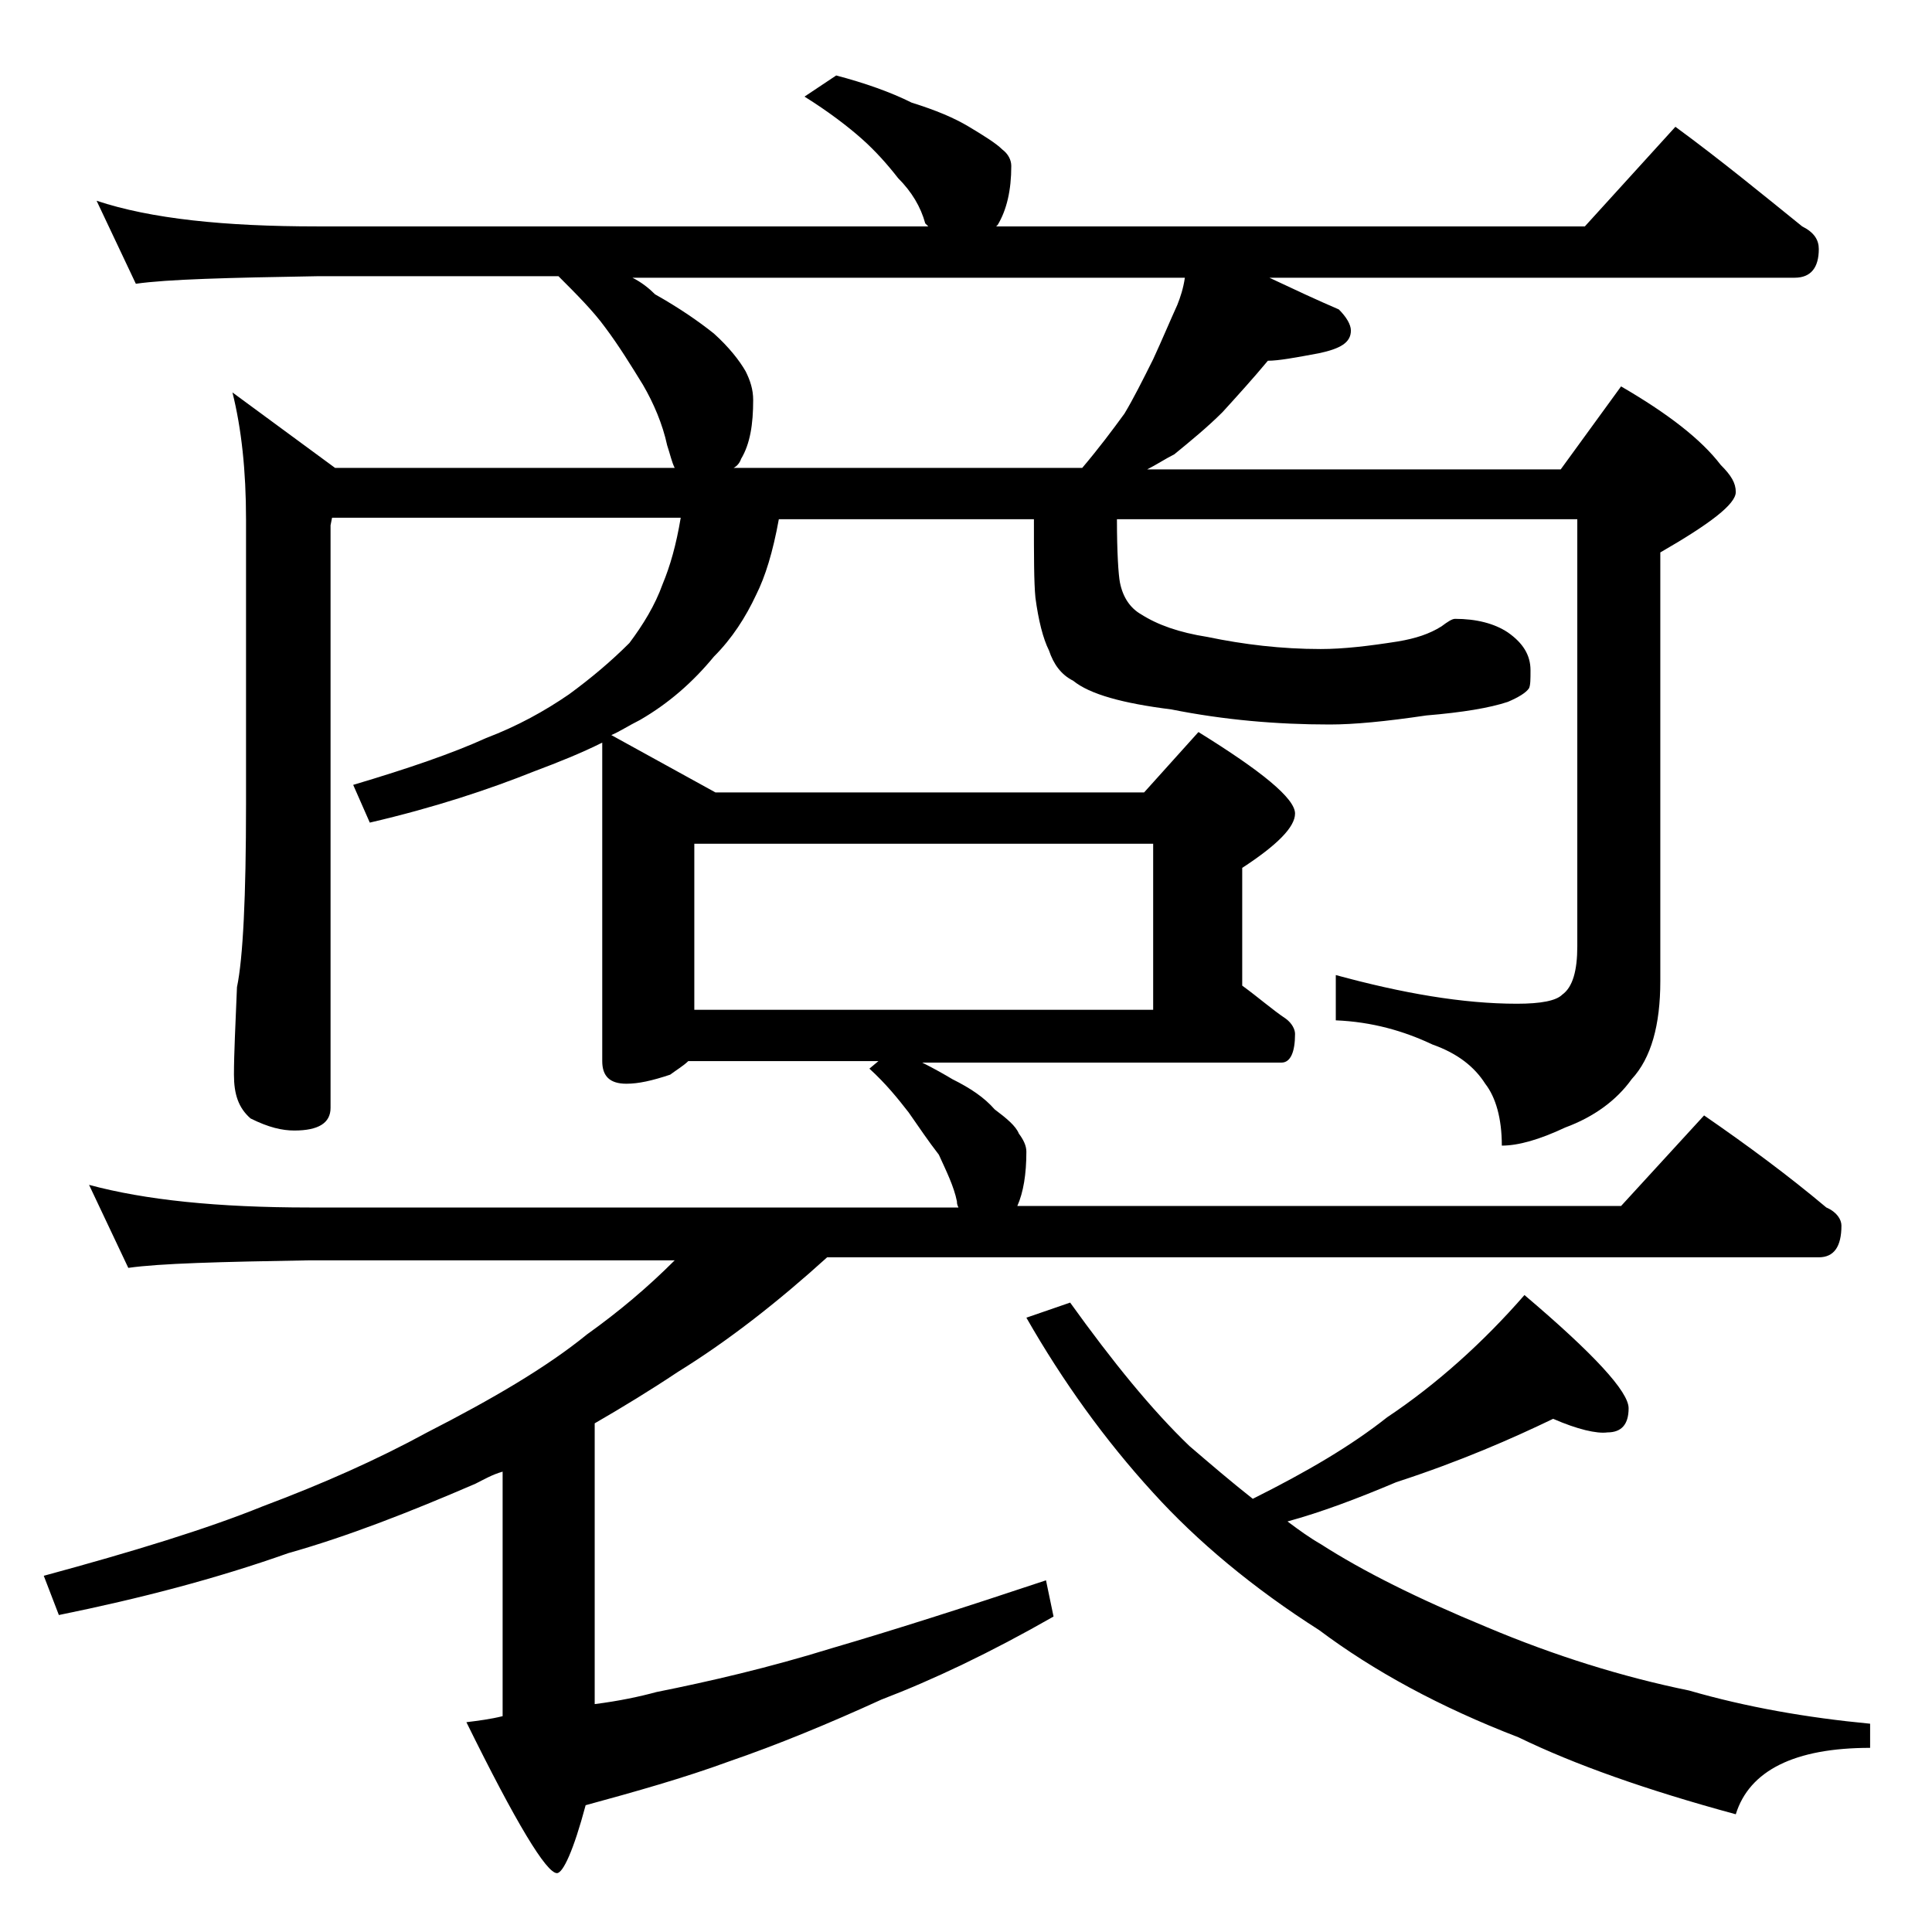
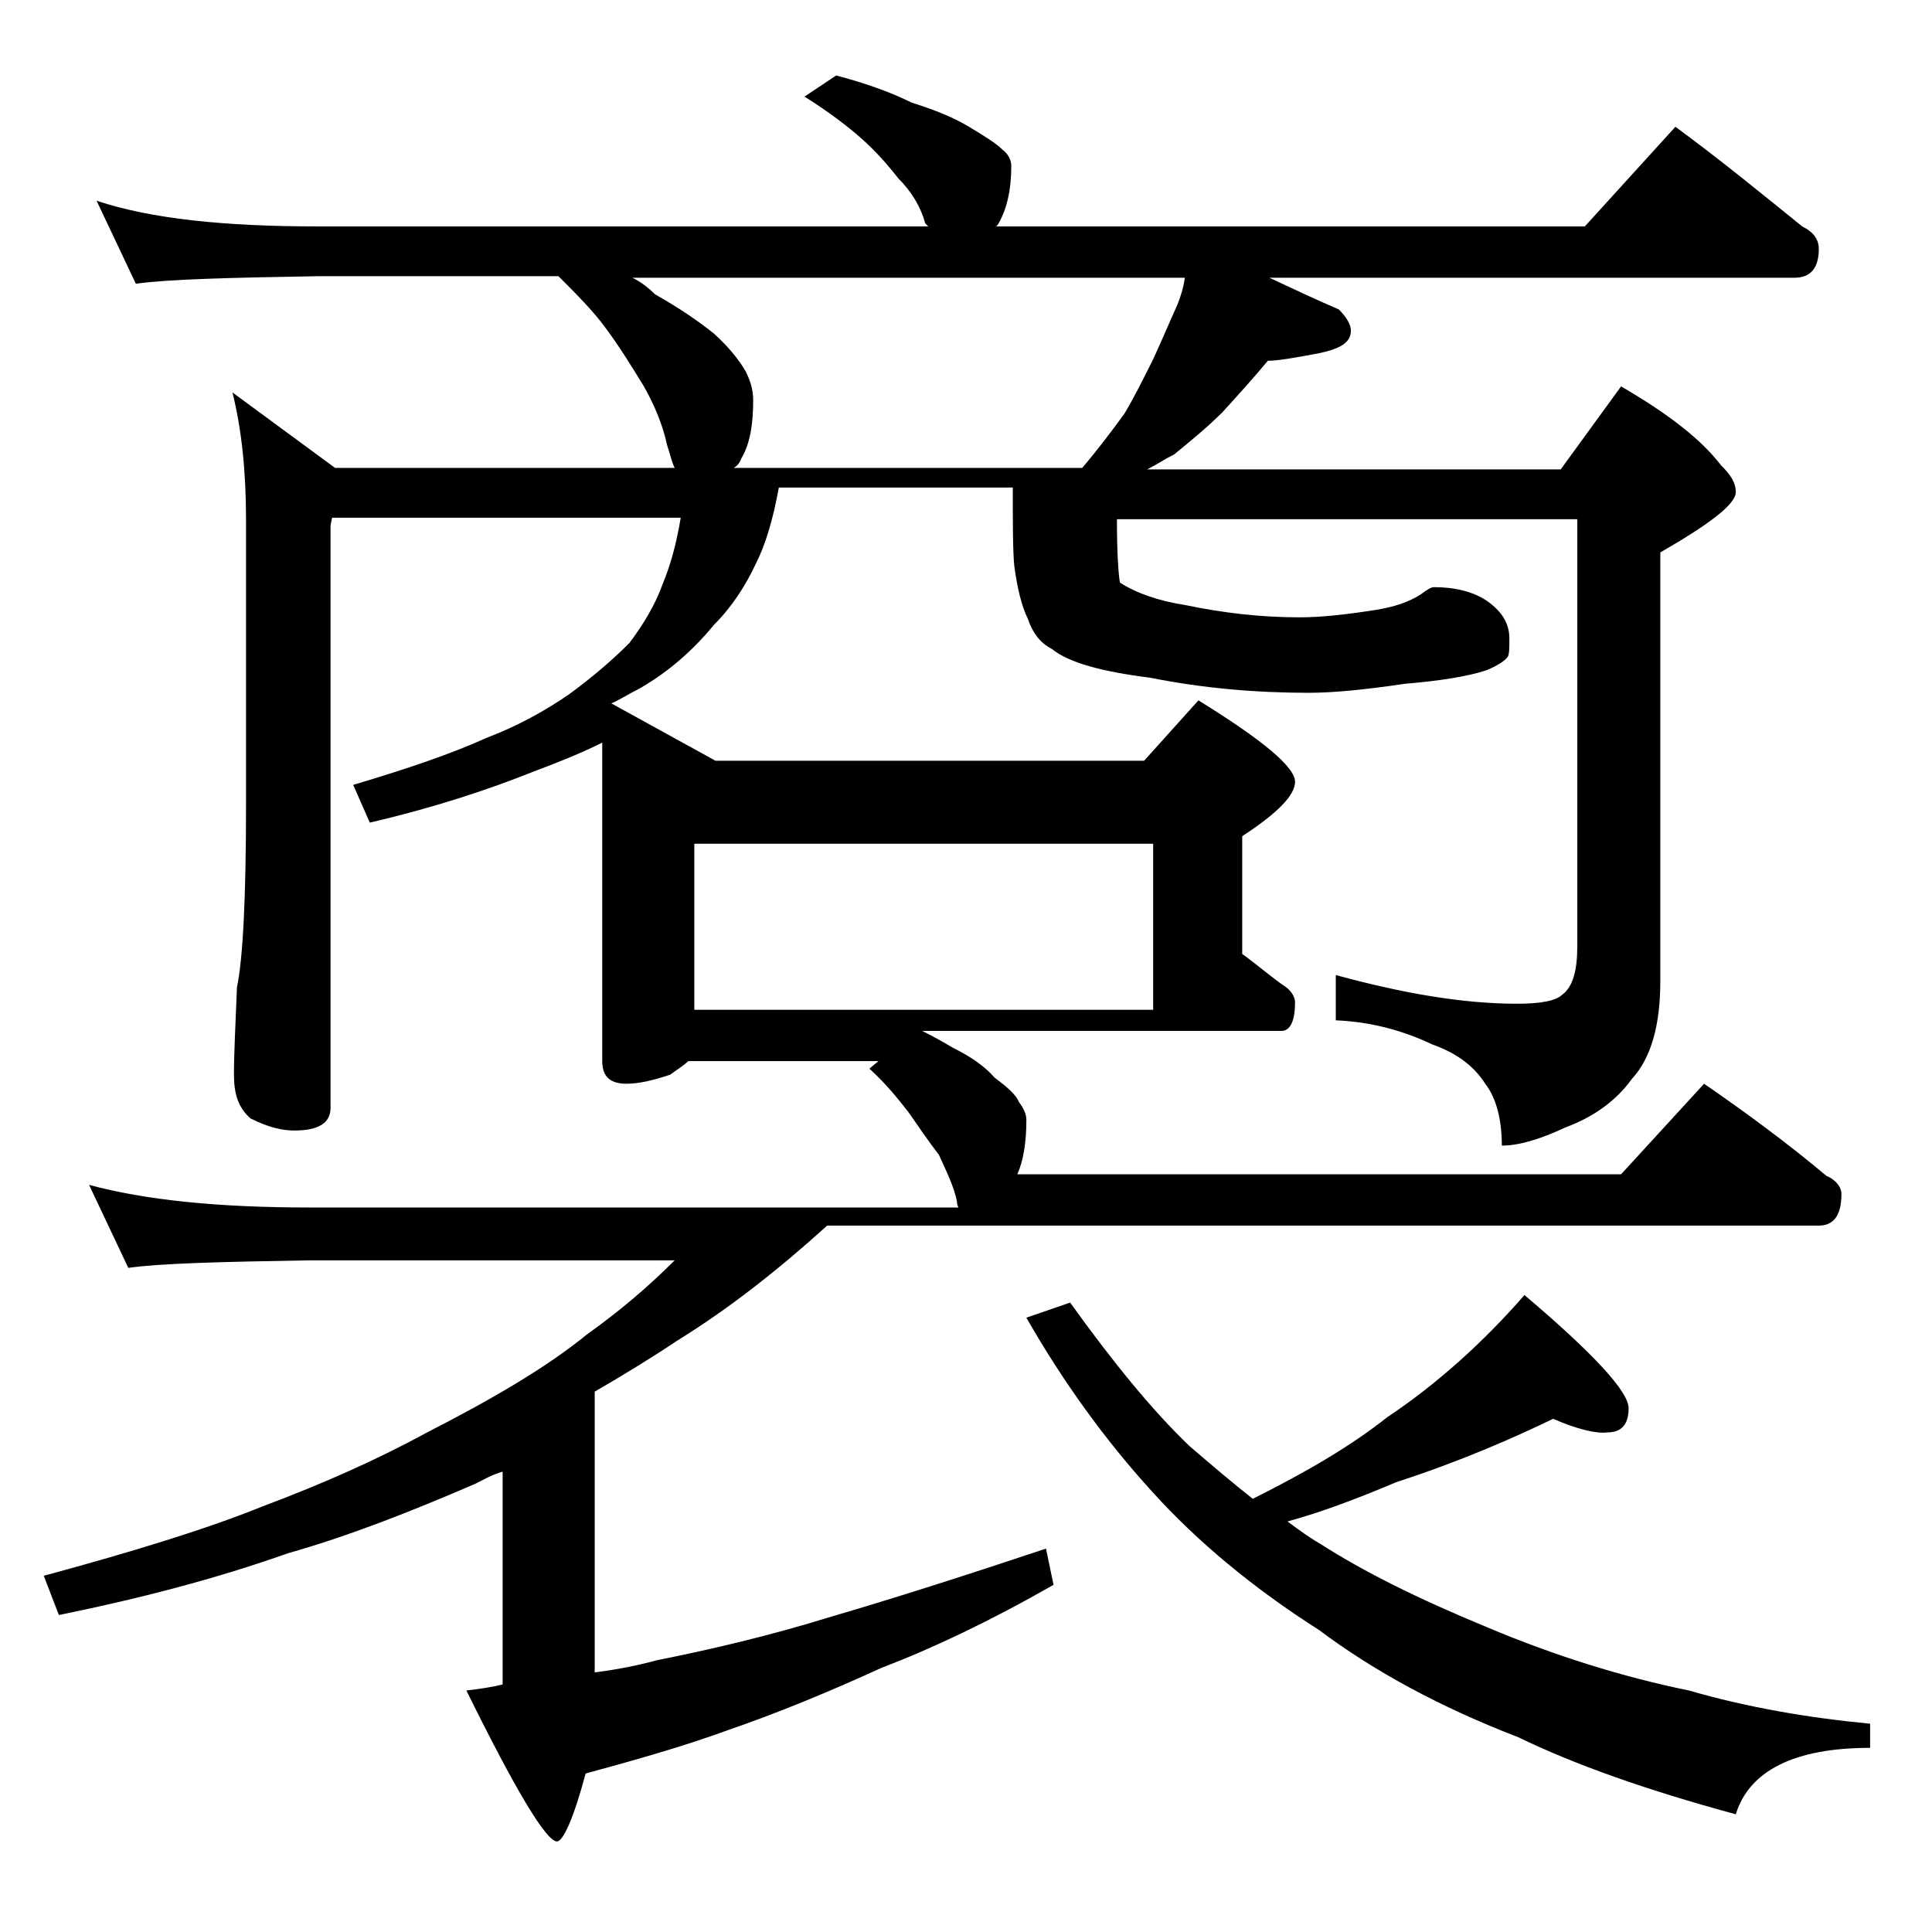
<svg xmlns="http://www.w3.org/2000/svg" version="1.1" id="Layer_1" x="0px" y="0px" viewBox="0 0 128 128" enable-background="new 0 0 128 128" xml:space="preserve">
-   <path d="M55.4,5c1.9,0.5,3.6,1.1,5,1.8c1.6,0.5,2.8,1,3.8,1.6C65.2,9,66,9.5,66.4,9.9c0.4,0.3,0.6,0.7,0.6,1.1  c0,1.6-0.3,2.9-0.9,3.9L66,15h39l6-6.6c3,2.2,5.8,4.5,8.4,6.6c0.8,0.4,1.1,0.9,1.1,1.5c0,1.2-0.5,1.9-1.6,1.9H84.1  c1.7,0.8,3.2,1.5,4.6,2.1c0.5,0.5,0.8,1,0.8,1.4c0,0.8-0.7,1.2-2.1,1.5c-1.6,0.3-2.7,0.5-3.4,0.5c-1,1.2-2,2.3-3,3.4  c-1,1-2.1,1.9-3.2,2.8c-0.6,0.3-1.2,0.7-1.8,1h27.4l4-5.5c3.1,1.8,5.3,3.5,6.6,5.2c0.7,0.7,1,1.2,1,1.8c0,0.8-1.7,2.1-5,4v28.4  c0,2.9-0.6,5.1-1.9,6.5c-1,1.4-2.5,2.5-4.4,3.2c-1.7,0.8-3.1,1.2-4.2,1.2c0-1.8-0.4-3.2-1.1-4.1c-0.7-1.1-1.8-2-3.5-2.6  c-1.9-0.9-4-1.5-6.4-1.6v-3c4.4,1.2,8.4,1.9,12,1.9c1.6,0,2.6-0.2,3-0.6c0.7-0.5,1-1.6,1-3.2V34.4H74c0,2.2,0.1,3.7,0.2,4.2  c0.2,1,0.7,1.7,1.4,2.1c1.1,0.7,2.5,1.2,4.4,1.5c2.4,0.5,4.9,0.8,7.5,0.8c1.5,0,3.2-0.2,5.1-0.5c1.2-0.2,2.1-0.5,2.9-1  c0.4-0.3,0.7-0.5,0.9-0.5c1.4,0,2.6,0.3,3.5,0.9c1,0.7,1.5,1.5,1.5,2.5c0,0.6,0,1-0.1,1.2c-0.2,0.3-0.7,0.6-1.4,0.9  c-1.2,0.4-3,0.7-5.4,0.9c-2.7,0.4-4.8,0.6-6.4,0.6c-3.5,0-7-0.3-10.5-1c-3.2-0.4-5.4-1-6.5-1.9c-0.8-0.4-1.3-1.1-1.6-2  c-0.4-0.8-0.7-2-0.9-3.5c-0.1-1-0.1-2.8-0.1-5.2H51.6c-0.4,2.2-0.9,3.8-1.5,5c-0.7,1.5-1.6,2.9-2.8,4.1c-1.4,1.7-3,3.1-4.9,4.2  c-0.8,0.4-1.4,0.8-1.9,1l6.9,3.8h28.4l3.6-4c4.2,2.6,6.4,4.4,6.4,5.4c0,0.9-1.2,2.1-3.5,3.6v7.8c1.1,0.8,2,1.6,2.9,2.2  c0.4,0.3,0.6,0.7,0.6,1c0,1.2-0.3,1.9-0.9,1.9H61.1c0.8,0.4,1.5,0.8,2,1.1c1.2,0.6,2.1,1.2,2.8,2c0.8,0.6,1.4,1.1,1.6,1.6  c0.3,0.4,0.5,0.8,0.5,1.2c0,1.5-0.2,2.7-0.6,3.6h40l5.5-6c2.9,2,5.6,4,8.1,6.1c0.7,0.3,1,0.8,1,1.2c0,1.4-0.5,2.1-1.5,2.1H54.8  c-3.2,2.9-6.5,5.5-9.9,7.6c-1.8,1.2-3.6,2.3-5.5,3.4v18.6c1.6-0.2,3-0.5,4.1-0.8c3.5-0.7,7.4-1.6,11.6-2.9c4.1-1.2,8.8-2.7,14.2-4.5  l0.5,2.4c-4.2,2.4-8,4.2-11.4,5.5c-3.5,1.6-6.9,3-10.1,4.1c-3,1.1-6.2,2-9.5,2.9c-0.8,3-1.5,4.5-1.9,4.5c-0.7,0-2.7-3.3-6-10  c0.8-0.1,1.6-0.2,2.4-0.4V97.5c-0.7,0.2-1.2,0.5-1.8,0.8c-4.4,1.9-8.5,3.5-12.4,4.6c-4.8,1.7-9.8,3-15.2,4.1l-1-2.6  c5.9-1.6,10.8-3.1,14.5-4.6c4-1.5,7.6-3.1,10.9-4.9c4.3-2.2,7.9-4.3,10.6-6.5c2.1-1.5,4-3.1,5.8-4.9H20.5c-5.9,0.1-9.9,0.2-12,0.5  l-2.6-5.5c3.7,1,8.5,1.5,14.6,1.5h43c-0.1-0.2-0.1-0.3-0.1-0.4c-0.2-1-0.7-2-1.2-3.1c-0.7-0.9-1.3-1.8-2-2.8  c-0.7-0.9-1.5-1.9-2.6-2.9l0.6-0.5H45.6c-0.3,0.3-0.8,0.6-1.2,0.9c-1.2,0.4-2.1,0.6-2.9,0.6c-1.1,0-1.6-0.5-1.6-1.5V49.2  c-1.4,0.7-2.9,1.3-4.5,1.9c-3,1.2-6.6,2.4-10.9,3.4L23.4,52c3.7-1.1,6.6-2.1,8.8-3.1c2.1-0.8,3.9-1.8,5.5-2.9c1.5-1.1,2.8-2.2,4-3.4  c0.9-1.2,1.7-2.5,2.2-3.9c0.5-1.2,0.9-2.6,1.2-4.4H22l-0.1,0.5v38.6c0,1-0.8,1.5-2.4,1.5c-0.8,0-1.7-0.2-2.9-0.8  c-0.8-0.7-1.1-1.6-1.1-2.9c0-1.4,0.1-3.3,0.2-5.8c0.4-1.9,0.6-6,0.6-12.1V34.4c0-3.2-0.3-6-0.9-8.4l6.8,5h22.5  c-0.2-0.4-0.3-0.9-0.5-1.5c-0.3-1.4-0.9-2.8-1.6-4c-0.8-1.3-1.6-2.6-2.5-3.8c-0.8-1.1-1.9-2.2-3.1-3.4H21c-5.9,0.1-9.9,0.2-12,0.5  l-2.6-5.5C10,14.5,14.9,15,21,15h40.5l-0.2-0.2c-0.3-1.1-0.9-2.1-1.8-3c-0.7-0.9-1.5-1.8-2.4-2.6c-0.9-0.8-2.2-1.8-3.8-2.8L55.4,5z   M48.6,31h23.1c1.1-1.3,2-2.5,2.8-3.6c0.6-1,1.2-2.2,1.9-3.6c0.6-1.3,1.1-2.5,1.6-3.6c0.2-0.5,0.4-1.1,0.5-1.8H41.9  c0.6,0.3,1.1,0.7,1.5,1.1c1.6,0.9,2.9,1.8,3.9,2.6c1,0.9,1.7,1.8,2.1,2.5c0.3,0.6,0.5,1.2,0.5,1.9c0,1.6-0.2,2.9-0.8,3.9  C49,30.7,48.8,30.9,48.6,31z M46,66.9h30.4v-11H46V66.9z M102.9,94c-2.7,1.3-6.1,2.8-10.4,4.2c-2.6,1.1-5,2-7.2,2.6  c0.8,0.6,1.5,1.1,2.2,1.5c2.8,1.8,6.4,3.6,11,5.5c4.5,1.9,9,3.3,13.4,4.2c3.8,1.1,7.8,1.8,12,2.2v1.6c-5,0-8,1.5-8.9,4.4  c-5.9-1.6-10.7-3.3-14.4-5.1c-5.2-2-9.6-4.4-13.2-7.1c-4.4-2.8-8.1-5.9-11-9.1c-3.2-3.5-6-7.4-8.4-11.6l2.9-1  c2.8,3.9,5.4,7.1,7.9,9.5c1.4,1.2,2.8,2.4,4.2,3.5c3.6-1.8,6.5-3.5,8.9-5.4c3.3-2.2,6.4-5,9.1-8.1c4.6,3.9,6.9,6.4,6.9,7.5  c0,1.1-0.5,1.6-1.4,1.6C105.8,95,104.5,94.7,102.9,94z" />
+   <path d="M55.4,5c1.9,0.5,3.6,1.1,5,1.8c1.6,0.5,2.8,1,3.8,1.6C65.2,9,66,9.5,66.4,9.9c0.4,0.3,0.6,0.7,0.6,1.1  c0,1.6-0.3,2.9-0.9,3.9L66,15h39l6-6.6c3,2.2,5.8,4.5,8.4,6.6c0.8,0.4,1.1,0.9,1.1,1.5c0,1.2-0.5,1.9-1.6,1.9H84.1  c1.7,0.8,3.2,1.5,4.6,2.1c0.5,0.5,0.8,1,0.8,1.4c0,0.8-0.7,1.2-2.1,1.5c-1.6,0.3-2.7,0.5-3.4,0.5c-1,1.2-2,2.3-3,3.4  c-1,1-2.1,1.9-3.2,2.8c-0.6,0.3-1.2,0.7-1.8,1h27.4l4-5.5c3.1,1.8,5.3,3.5,6.6,5.2c0.7,0.7,1,1.2,1,1.8c0,0.8-1.7,2.1-5,4v28.4  c0,2.9-0.6,5.1-1.9,6.5c-1,1.4-2.5,2.5-4.4,3.2c-1.7,0.8-3.1,1.2-4.2,1.2c0-1.8-0.4-3.2-1.1-4.1c-0.7-1.1-1.8-2-3.5-2.6  c-1.9-0.9-4-1.5-6.4-1.6v-3c4.4,1.2,8.4,1.9,12,1.9c1.6,0,2.6-0.2,3-0.6c0.7-0.5,1-1.6,1-3.2V34.4H74c0,2.2,0.1,3.7,0.2,4.2  c1.1,0.7,2.5,1.2,4.4,1.5c2.4,0.5,4.9,0.8,7.5,0.8c1.5,0,3.2-0.2,5.1-0.5c1.2-0.2,2.1-0.5,2.9-1  c0.4-0.3,0.7-0.5,0.9-0.5c1.4,0,2.6,0.3,3.5,0.9c1,0.7,1.5,1.5,1.5,2.5c0,0.6,0,1-0.1,1.2c-0.2,0.3-0.7,0.6-1.4,0.9  c-1.2,0.4-3,0.7-5.4,0.9c-2.7,0.4-4.8,0.6-6.4,0.6c-3.5,0-7-0.3-10.5-1c-3.2-0.4-5.4-1-6.5-1.9c-0.8-0.4-1.3-1.1-1.6-2  c-0.4-0.8-0.7-2-0.9-3.5c-0.1-1-0.1-2.8-0.1-5.2H51.6c-0.4,2.2-0.9,3.8-1.5,5c-0.7,1.5-1.6,2.9-2.8,4.1c-1.4,1.7-3,3.1-4.9,4.2  c-0.8,0.4-1.4,0.8-1.9,1l6.9,3.8h28.4l3.6-4c4.2,2.6,6.4,4.4,6.4,5.4c0,0.9-1.2,2.1-3.5,3.6v7.8c1.1,0.8,2,1.6,2.9,2.2  c0.4,0.3,0.6,0.7,0.6,1c0,1.2-0.3,1.9-0.9,1.9H61.1c0.8,0.4,1.5,0.8,2,1.1c1.2,0.6,2.1,1.2,2.8,2c0.8,0.6,1.4,1.1,1.6,1.6  c0.3,0.4,0.5,0.8,0.5,1.2c0,1.5-0.2,2.7-0.6,3.6h40l5.5-6c2.9,2,5.6,4,8.1,6.1c0.7,0.3,1,0.8,1,1.2c0,1.4-0.5,2.1-1.5,2.1H54.8  c-3.2,2.9-6.5,5.5-9.9,7.6c-1.8,1.2-3.6,2.3-5.5,3.4v18.6c1.6-0.2,3-0.5,4.1-0.8c3.5-0.7,7.4-1.6,11.6-2.9c4.1-1.2,8.8-2.7,14.2-4.5  l0.5,2.4c-4.2,2.4-8,4.2-11.4,5.5c-3.5,1.6-6.9,3-10.1,4.1c-3,1.1-6.2,2-9.5,2.9c-0.8,3-1.5,4.5-1.9,4.5c-0.7,0-2.7-3.3-6-10  c0.8-0.1,1.6-0.2,2.4-0.4V97.5c-0.7,0.2-1.2,0.5-1.8,0.8c-4.4,1.9-8.5,3.5-12.4,4.6c-4.8,1.7-9.8,3-15.2,4.1l-1-2.6  c5.9-1.6,10.8-3.1,14.5-4.6c4-1.5,7.6-3.1,10.9-4.9c4.3-2.2,7.9-4.3,10.6-6.5c2.1-1.5,4-3.1,5.8-4.9H20.5c-5.9,0.1-9.9,0.2-12,0.5  l-2.6-5.5c3.7,1,8.5,1.5,14.6,1.5h43c-0.1-0.2-0.1-0.3-0.1-0.4c-0.2-1-0.7-2-1.2-3.1c-0.7-0.9-1.3-1.8-2-2.8  c-0.7-0.9-1.5-1.9-2.6-2.9l0.6-0.5H45.6c-0.3,0.3-0.8,0.6-1.2,0.9c-1.2,0.4-2.1,0.6-2.9,0.6c-1.1,0-1.6-0.5-1.6-1.5V49.2  c-1.4,0.7-2.9,1.3-4.5,1.9c-3,1.2-6.6,2.4-10.9,3.4L23.4,52c3.7-1.1,6.6-2.1,8.8-3.1c2.1-0.8,3.9-1.8,5.5-2.9c1.5-1.1,2.8-2.2,4-3.4  c0.9-1.2,1.7-2.5,2.2-3.9c0.5-1.2,0.9-2.6,1.2-4.4H22l-0.1,0.5v38.6c0,1-0.8,1.5-2.4,1.5c-0.8,0-1.7-0.2-2.9-0.8  c-0.8-0.7-1.1-1.6-1.1-2.9c0-1.4,0.1-3.3,0.2-5.8c0.4-1.9,0.6-6,0.6-12.1V34.4c0-3.2-0.3-6-0.9-8.4l6.8,5h22.5  c-0.2-0.4-0.3-0.9-0.5-1.5c-0.3-1.4-0.9-2.8-1.6-4c-0.8-1.3-1.6-2.6-2.5-3.8c-0.8-1.1-1.9-2.2-3.1-3.4H21c-5.9,0.1-9.9,0.2-12,0.5  l-2.6-5.5C10,14.5,14.9,15,21,15h40.5l-0.2-0.2c-0.3-1.1-0.9-2.1-1.8-3c-0.7-0.9-1.5-1.8-2.4-2.6c-0.9-0.8-2.2-1.8-3.8-2.8L55.4,5z   M48.6,31h23.1c1.1-1.3,2-2.5,2.8-3.6c0.6-1,1.2-2.2,1.9-3.6c0.6-1.3,1.1-2.5,1.6-3.6c0.2-0.5,0.4-1.1,0.5-1.8H41.9  c0.6,0.3,1.1,0.7,1.5,1.1c1.6,0.9,2.9,1.8,3.9,2.6c1,0.9,1.7,1.8,2.1,2.5c0.3,0.6,0.5,1.2,0.5,1.9c0,1.6-0.2,2.9-0.8,3.9  C49,30.7,48.8,30.9,48.6,31z M46,66.9h30.4v-11H46V66.9z M102.9,94c-2.7,1.3-6.1,2.8-10.4,4.2c-2.6,1.1-5,2-7.2,2.6  c0.8,0.6,1.5,1.1,2.2,1.5c2.8,1.8,6.4,3.6,11,5.5c4.5,1.9,9,3.3,13.4,4.2c3.8,1.1,7.8,1.8,12,2.2v1.6c-5,0-8,1.5-8.9,4.4  c-5.9-1.6-10.7-3.3-14.4-5.1c-5.2-2-9.6-4.4-13.2-7.1c-4.4-2.8-8.1-5.9-11-9.1c-3.2-3.5-6-7.4-8.4-11.6l2.9-1  c2.8,3.9,5.4,7.1,7.9,9.5c1.4,1.2,2.8,2.4,4.2,3.5c3.6-1.8,6.5-3.5,8.9-5.4c3.3-2.2,6.4-5,9.1-8.1c4.6,3.9,6.9,6.4,6.9,7.5  c0,1.1-0.5,1.6-1.4,1.6C105.8,95,104.5,94.7,102.9,94z" />
</svg>